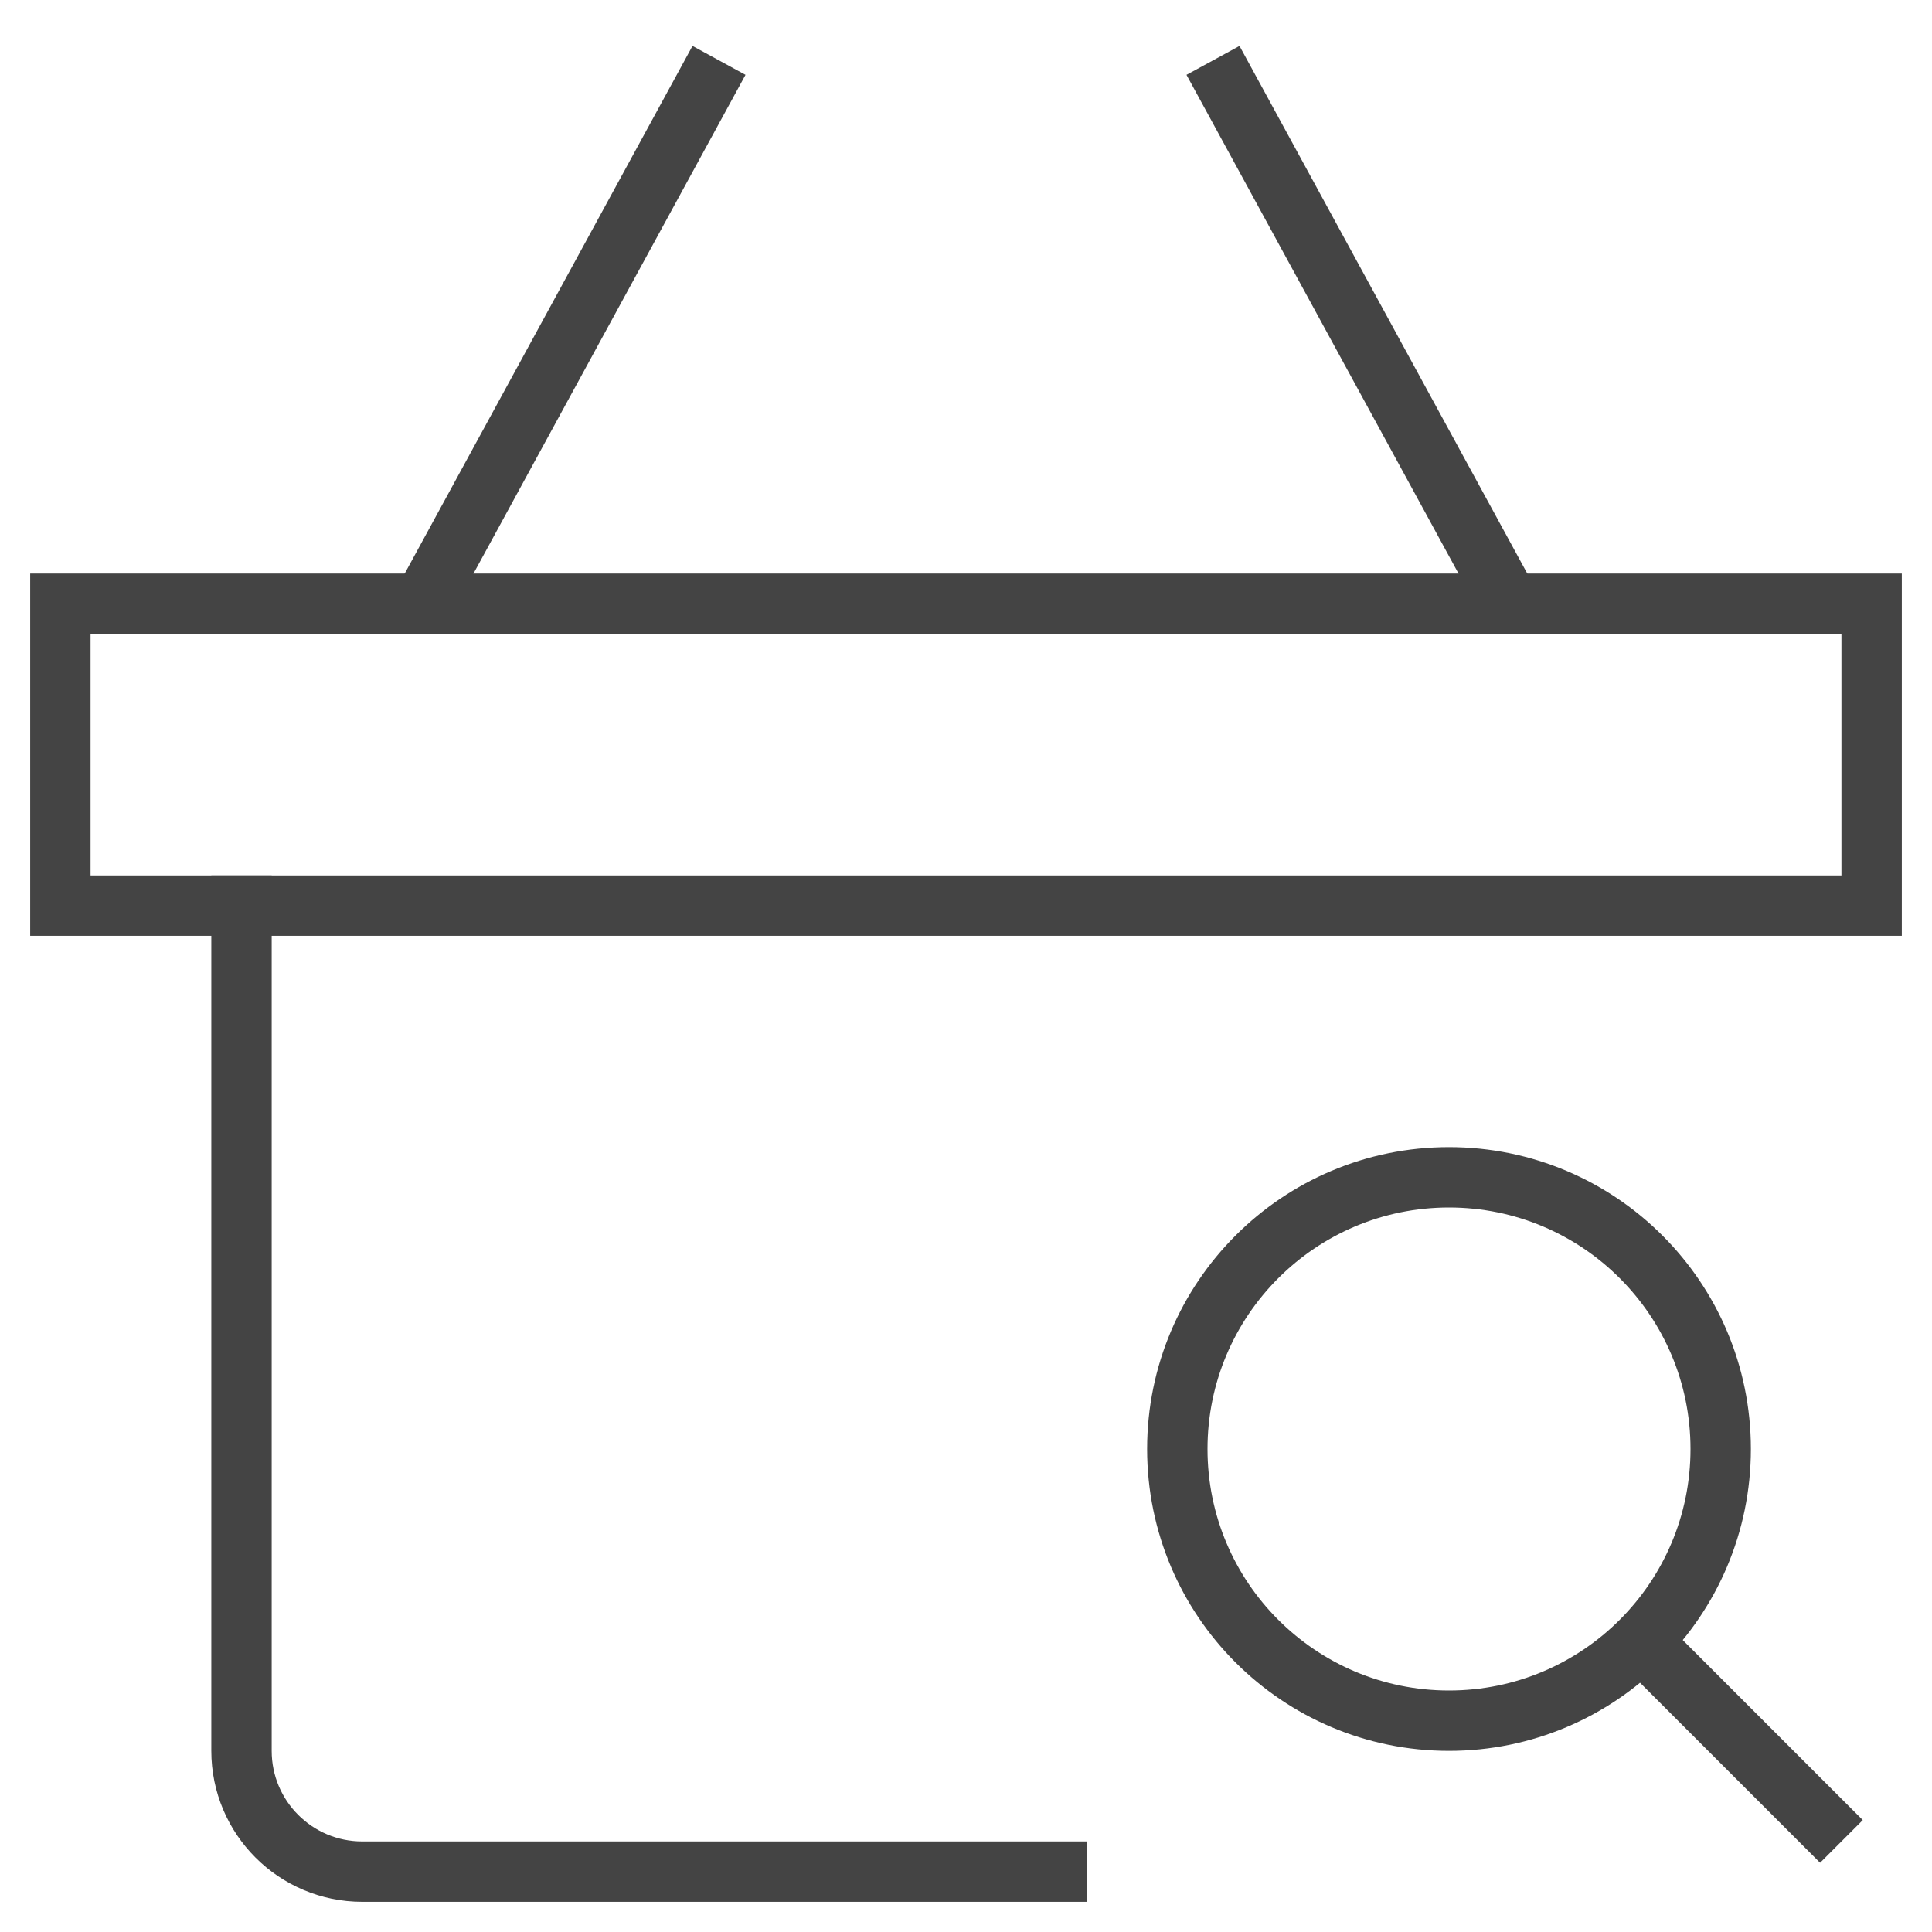
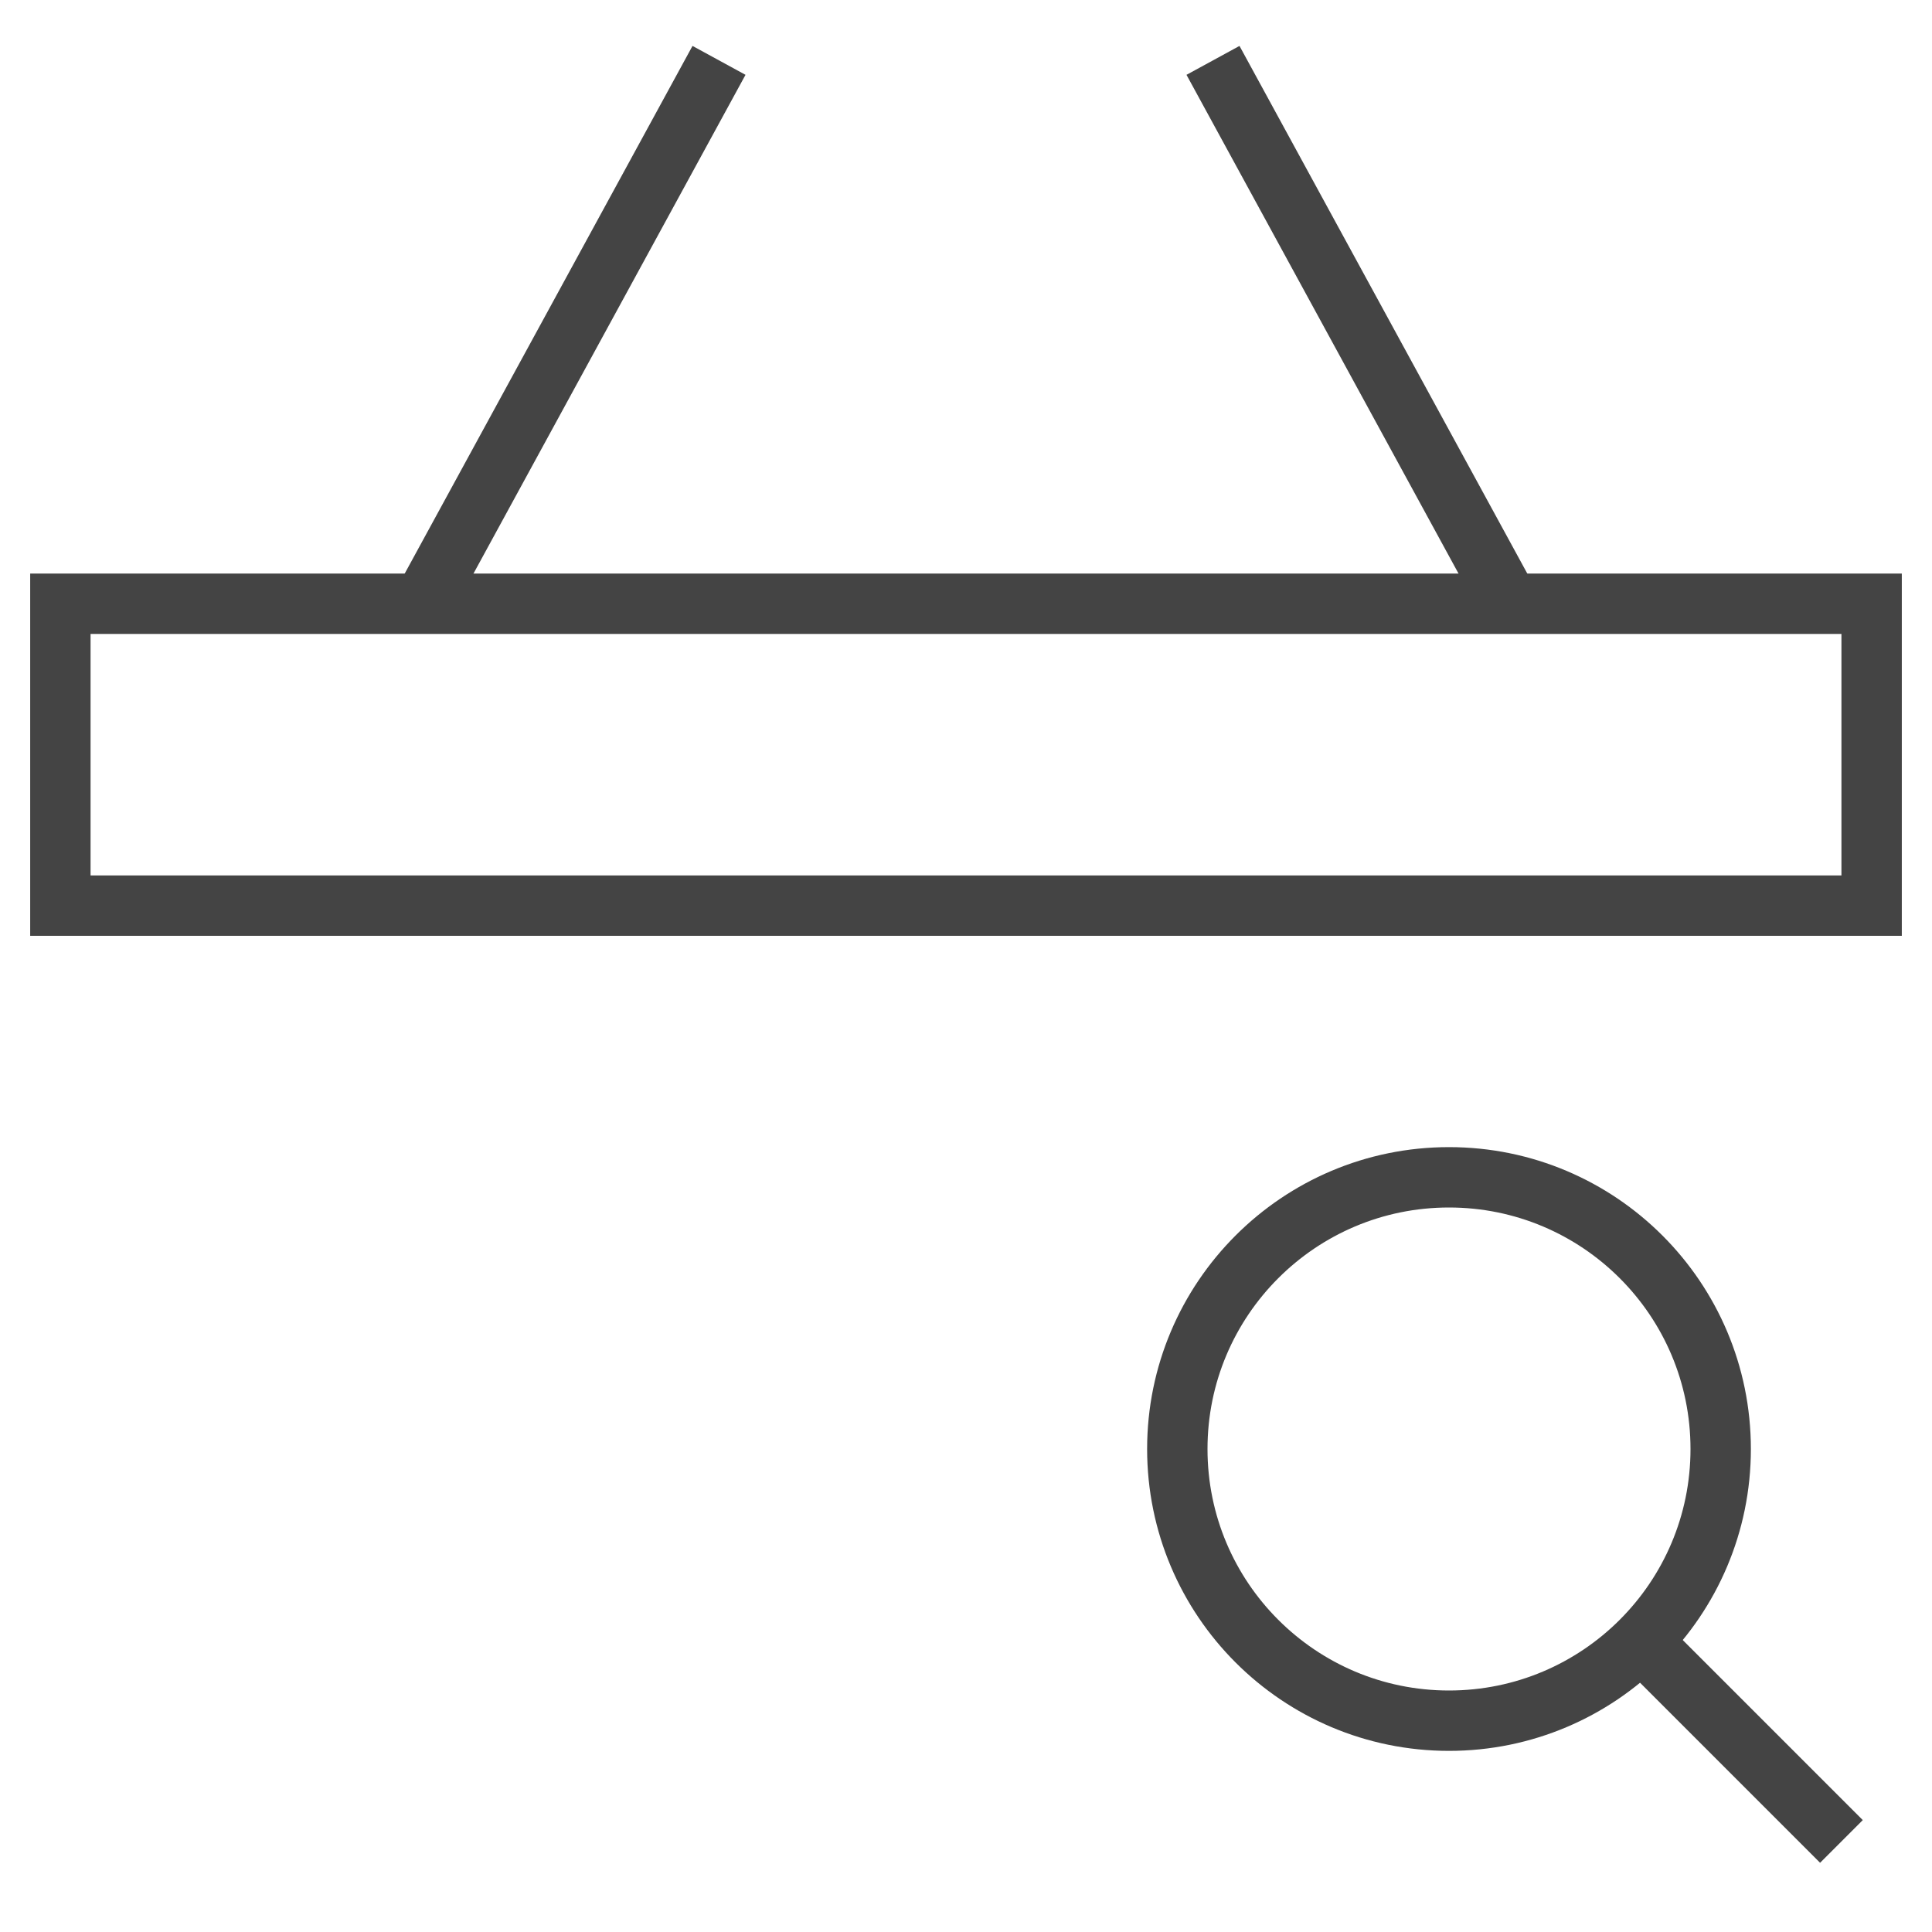
<svg xmlns="http://www.w3.org/2000/svg" x="0px" y="0px" width="64px" height="64px" viewBox="0 0 64 64">
  <g stroke-width="2" transform="translate(0, 0)">
    <line data-cap="butt" data-color="color-2" fill="none" stroke="#444444" stroke-width="2" stroke-miterlimit="10" x1="54.364" y1="54.364" x2="61" y2="61" stroke-linejoin="miter" stroke-linecap="butt" />
    <circle data-color="color-2" fill="none" stroke="#444444" stroke-width="2" stroke-linecap="square" stroke-miterlimit="10" cx="48" cy="48" r="9" stroke-linejoin="miter" />
    <line data-cap="butt" data-color="color-2" fill="none" stroke="#444444" stroke-width="2" stroke-miterlimit="10" x1="14" y1="20" x2="23.818" y2="2" stroke-linejoin="miter" stroke-linecap="butt" />
    <line data-cap="butt" data-color="color-2" fill="none" stroke="#444444" stroke-width="2" stroke-miterlimit="10" x1="50" y1="20" x2="40.182" y2="2" stroke-linejoin="miter" stroke-linecap="butt" />
    <rect x="2" y="20" fill="none" stroke="#444444" stroke-width="2" stroke-linecap="square" stroke-miterlimit="10" width="60" height="10" stroke-linejoin="miter" />
-     <path fill="none" stroke="#444444" stroke-width="2" stroke-linecap="square" stroke-miterlimit="10" d="M35,62H12  c-2.209,0-4-1.791-4-4V30" stroke-linejoin="miter" />
  </g>
</svg>